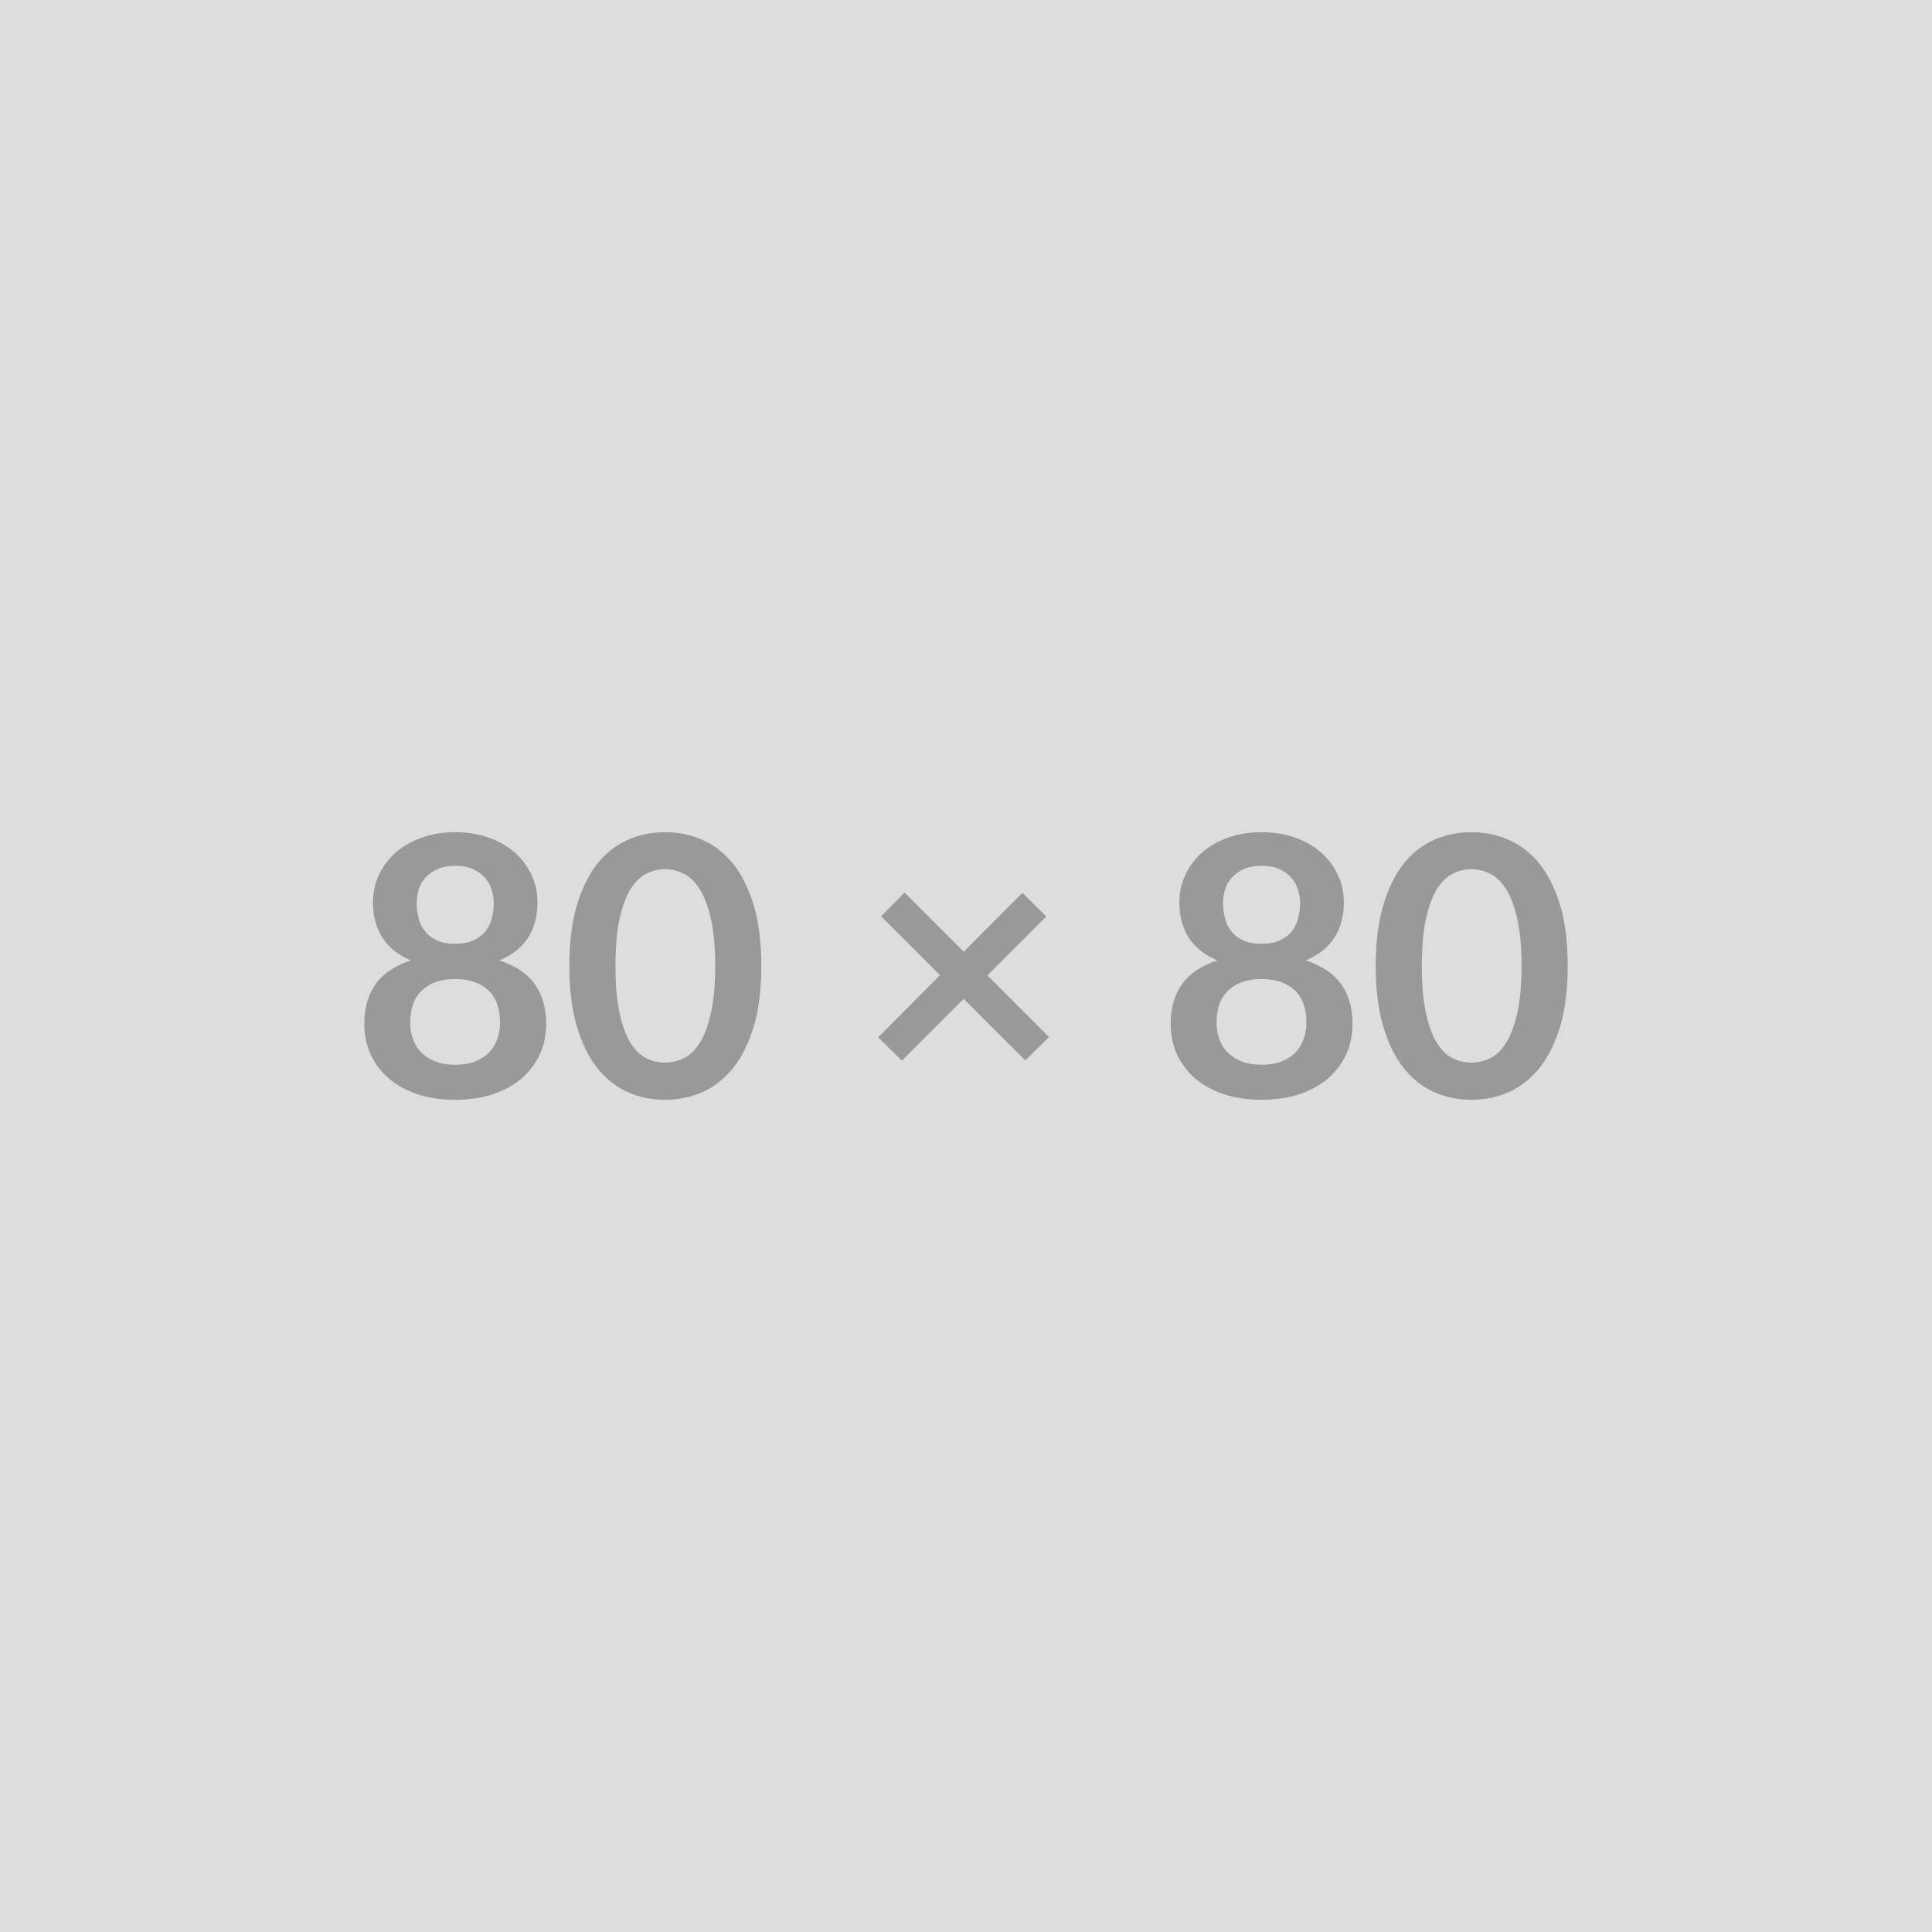
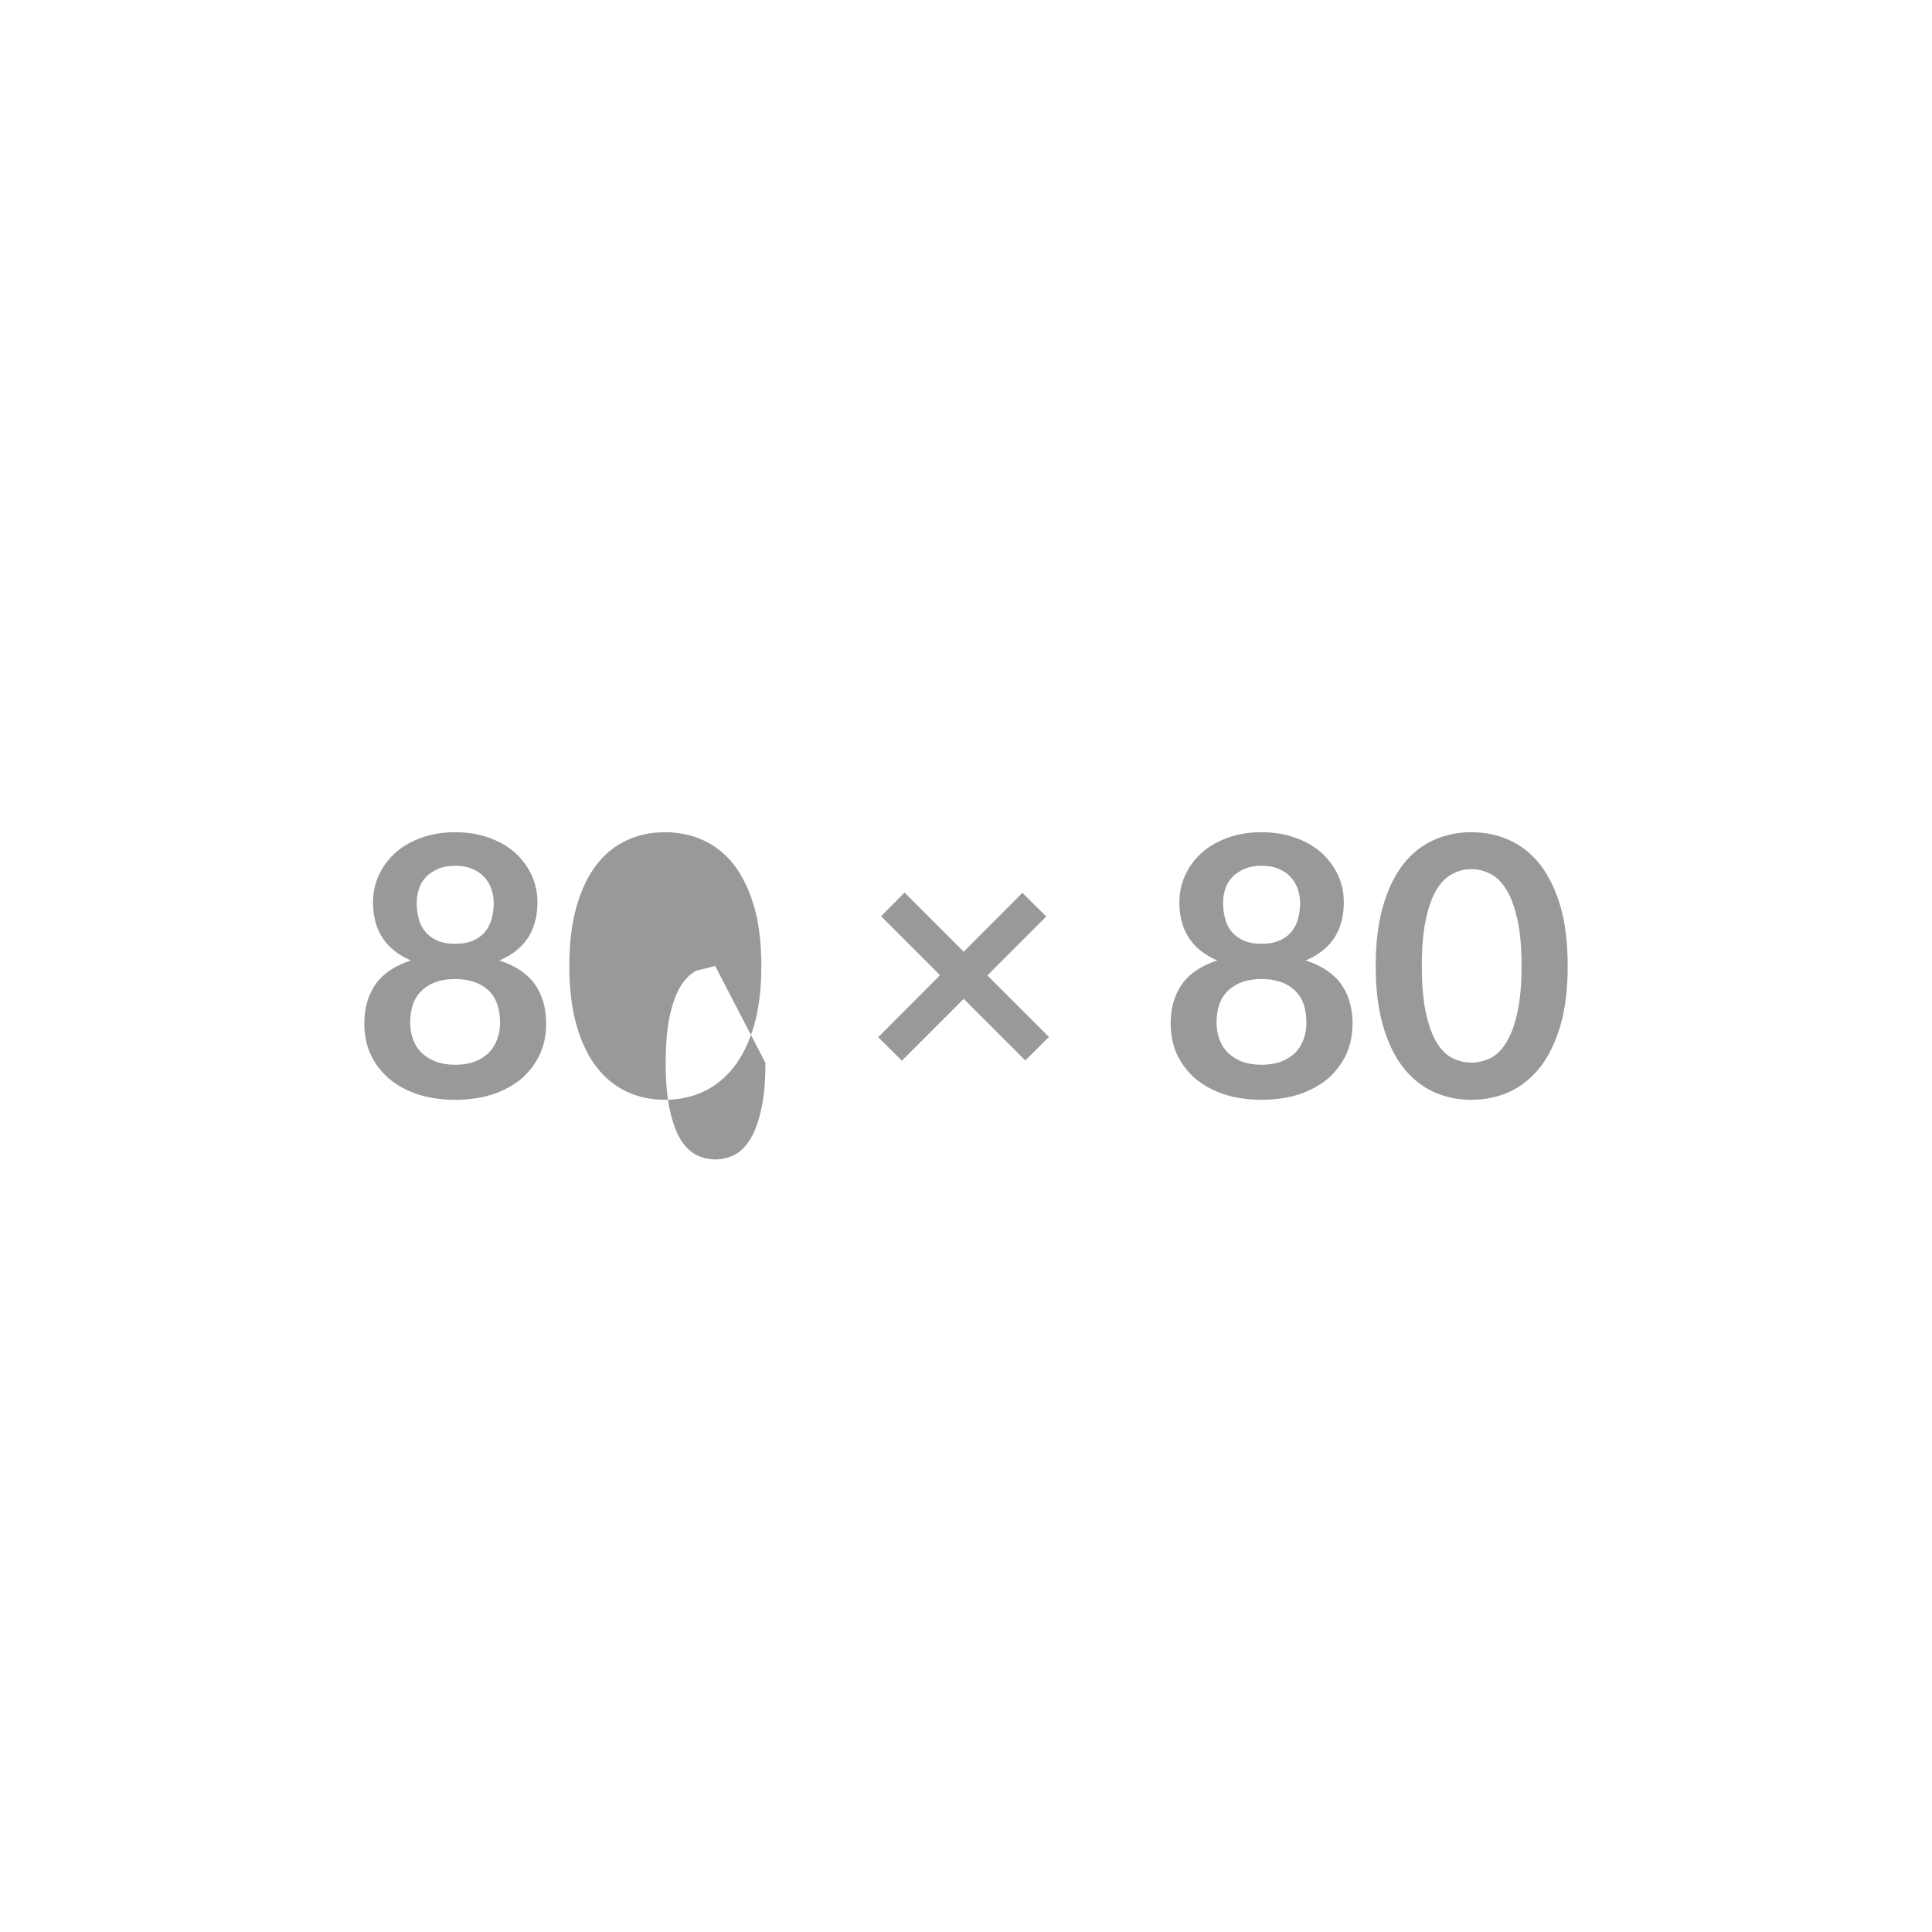
<svg xmlns="http://www.w3.org/2000/svg" width="80" height="80" viewBox="0 0 80 80">
-   <rect width="100%" height="100%" fill="#DDDDDD" />
-   <path fill="#999999" d="M18.845 44.09q.46 0 .81-.13.34-.13.58-.36.23-.23.35-.56.12-.32.12-.69 0-.9-.49-1.35-.5-.46-1.37-.46-.87 0-1.36.46-.5.45-.5 1.35 0 .37.12.69.12.33.36.56.24.23.58.36.35.13.8.13Zm0-8.24q-.41 0-.71.13t-.5.34q-.2.21-.29.49-.09.28-.09.58 0 .33.08.63.07.31.26.54.19.24.5.38.3.14.75.14t.76-.14q.31-.14.5-.38.18-.23.26-.54.08-.3.08-.63 0-.3-.1-.58-.09-.28-.29-.49-.19-.21-.49-.34-.3-.13-.72-.13Zm1.83 3.92q.99.32 1.47.98.47.67.47 1.63 0 .72-.27 1.3-.28.58-.77 1-.5.41-1.19.64-.7.22-1.54.22-.84 0-1.53-.22-.69-.23-1.19-.64-.49-.42-.77-1-.27-.58-.27-1.3 0-.96.47-1.63.47-.66 1.46-.98-.78-.33-1.18-.94-.39-.61-.39-1.46 0-.62.25-1.15.25-.53.7-.93.45-.39 1.08-.61.62-.22 1.37-.22.75 0 1.38.22.63.22 1.08.61.45.4.7.93.25.53.25 1.15 0 .85-.39 1.46-.4.61-1.19.94Zm10.85.23q0 1.42-.3 2.46-.31 1.05-.84 1.73-.54.68-1.27 1.02-.73.33-1.58.33-.85 0-1.57-.33-.73-.34-1.26-1.02-.53-.68-.83-1.73-.3-1.04-.3-2.46 0-1.43.3-2.47.3-1.04.83-1.73.53-.68 1.26-1.01.72-.33 1.57-.33.85 0 1.58.33.73.33 1.27 1.01.53.69.84 1.73.3 1.04.3 2.47Zm-1.91 0q0-1.18-.18-1.95-.17-.77-.46-1.23-.29-.46-.66-.64-.38-.19-.78-.19t-.77.19q-.37.18-.66.64-.28.46-.45 1.23-.17.77-.17 1.95 0 1.17.17 1.95.17.77.45 1.23.29.46.66.64.37.18.77.18t.78-.18q.37-.18.66-.64.29-.46.46-1.23.18-.78.18-1.95Zm13.82 2.94-.98.97-2.55-2.55-2.56 2.56-.98-.97 2.56-2.57-2.44-2.44.97-.98 2.45 2.45 2.43-2.44.99.98-2.44 2.44 2.55 2.55Zm8.8 1.15q.46 0 .81-.13.34-.13.58-.36.23-.23.35-.56.12-.32.12-.69 0-.9-.49-1.35-.5-.46-1.37-.46-.87 0-1.36.46-.5.45-.5 1.35 0 .37.12.69.12.33.36.56.24.23.58.36.35.13.8.13Zm0-8.24q-.41 0-.71.13t-.5.34q-.2.21-.29.49-.09.28-.09.58 0 .33.08.63.07.31.26.54.19.24.5.38.3.14.75.14t.76-.14q.31-.14.5-.38.18-.23.26-.54.08-.3.08-.63 0-.3-.1-.58-.09-.28-.29-.49-.19-.21-.49-.34-.3-.13-.72-.13Zm1.83 3.92q.99.32 1.47.98.47.67.47 1.63 0 .72-.27 1.3-.28.58-.77 1-.5.41-1.19.64-.7.22-1.54.22-.84 0-1.53-.22-.69-.23-1.19-.64-.49-.42-.77-1-.27-.58-.27-1.3 0-.96.47-1.63.47-.66 1.46-.98-.78-.33-1.18-.94-.39-.61-.39-1.46 0-.62.25-1.15.25-.53.7-.93.45-.39 1.08-.61.62-.22 1.37-.22.75 0 1.38.22.63.22 1.08.61.45.4.7.93.25.53.25 1.15 0 .85-.39 1.46-.4.61-1.19.94Zm10.85.23q0 1.42-.3 2.46-.31 1.05-.84 1.73-.54.68-1.27 1.02-.73.33-1.58.33-.85 0-1.57-.33-.73-.34-1.26-1.02-.53-.68-.83-1.73-.3-1.04-.3-2.46 0-1.43.3-2.47.3-1.04.83-1.73.53-.68 1.26-1.01.72-.33 1.57-.33.85 0 1.58.33.73.33 1.27 1.01.53.69.84 1.73.3 1.04.3 2.47Zm-1.91 0q0-1.18-.18-1.95-.17-.77-.46-1.23-.29-.46-.66-.64-.38-.19-.78-.19t-.77.19q-.37.18-.66.64-.28.46-.45 1.23-.17.77-.17 1.95 0 1.17.17 1.95.17.77.45 1.23.29.46.66.64.37.18.77.18t.78-.18q.37-.18.66-.64.29-.46.46-1.23.18-.78.18-1.95Z" />
+   <path fill="#999999" d="M18.845 44.09q.46 0 .81-.13.34-.13.58-.36.23-.23.35-.56.12-.32.12-.69 0-.9-.49-1.35-.5-.46-1.37-.46-.87 0-1.36.46-.5.45-.5 1.35 0 .37.12.69.12.33.36.56.24.23.58.36.35.13.8.13Zm0-8.24q-.41 0-.71.13t-.5.34q-.2.21-.29.49-.09.28-.09.58 0 .33.08.63.07.31.26.54.19.24.5.38.3.14.75.14t.76-.14q.31-.14.5-.38.18-.23.26-.54.08-.3.08-.63 0-.3-.1-.58-.09-.28-.29-.49-.19-.21-.49-.34-.3-.13-.72-.13Zm1.83 3.92q.99.32 1.47.98.47.67.47 1.63 0 .72-.27 1.3-.28.58-.77 1-.5.41-1.19.64-.7.22-1.54.22-.84 0-1.53-.22-.69-.23-1.19-.64-.49-.42-.77-1-.27-.58-.27-1.3 0-.96.47-1.63.47-.66 1.46-.98-.78-.33-1.18-.94-.39-.61-.39-1.46 0-.62.25-1.15.25-.53.7-.93.45-.39 1.08-.61.62-.22 1.37-.22.75 0 1.38.22.63.22 1.08.61.45.4.7.93.25.53.25 1.15 0 .85-.39 1.46-.4.61-1.19.94Zm10.85.23q0 1.42-.3 2.46-.31 1.05-.84 1.73-.54.68-1.27 1.02-.73.33-1.58.33-.85 0-1.57-.33-.73-.34-1.26-1.02-.53-.68-.83-1.73-.3-1.04-.3-2.46 0-1.43.3-2.47.3-1.04.83-1.73.53-.68 1.26-1.01.72-.33 1.57-.33.85 0 1.58.33.73.33 1.27 1.01.53.69.84 1.73.3 1.04.3 2.47Zm-1.91 0t-.77.19q-.37.18-.66.64-.28.46-.45 1.23-.17.77-.17 1.95 0 1.17.17 1.95.17.77.45 1.23.29.46.66.64.37.18.77.18t.78-.18q.37-.18.66-.64.29-.46.46-1.23.18-.78.18-1.95Zm13.82 2.94-.98.97-2.55-2.55-2.56 2.56-.98-.97 2.56-2.57-2.44-2.44.97-.98 2.45 2.45 2.43-2.44.99.98-2.44 2.44 2.55 2.55Zm8.8 1.15q.46 0 .81-.13.34-.13.58-.36.23-.23.35-.56.12-.32.12-.69 0-.9-.49-1.35-.5-.46-1.37-.46-.87 0-1.36.46-.5.45-.5 1.35 0 .37.12.69.12.33.36.56.24.23.58.36.35.13.8.13Zm0-8.24q-.41 0-.71.13t-.5.34q-.2.21-.29.49-.09.28-.09.58 0 .33.08.63.07.31.26.54.19.24.5.38.3.14.75.14t.76-.14q.31-.14.5-.38.18-.23.26-.54.08-.3.08-.63 0-.3-.1-.58-.09-.28-.29-.49-.19-.21-.49-.34-.3-.13-.72-.13Zm1.83 3.92q.99.32 1.47.98.47.67.47 1.63 0 .72-.27 1.3-.28.58-.77 1-.5.41-1.19.64-.7.22-1.54.22-.84 0-1.53-.22-.69-.23-1.19-.64-.49-.42-.77-1-.27-.58-.27-1.3 0-.96.47-1.63.47-.66 1.46-.98-.78-.33-1.18-.94-.39-.61-.39-1.46 0-.62.25-1.15.25-.53.7-.93.45-.39 1.08-.61.62-.22 1.37-.22.75 0 1.38.22.63.22 1.08.61.45.4.7.93.25.53.25 1.15 0 .85-.39 1.46-.4.61-1.19.94Zm10.85.23q0 1.42-.3 2.46-.31 1.05-.84 1.73-.54.68-1.27 1.02-.73.33-1.58.33-.85 0-1.57-.33-.73-.34-1.26-1.02-.53-.68-.83-1.73-.3-1.04-.3-2.46 0-1.43.3-2.47.3-1.04.83-1.73.53-.68 1.26-1.01.72-.33 1.57-.33.85 0 1.58.33.73.33 1.27 1.01.53.69.84 1.73.3 1.04.3 2.47Zm-1.91 0q0-1.18-.18-1.95-.17-.77-.46-1.23-.29-.46-.66-.64-.38-.19-.78-.19t-.77.19q-.37.18-.66.64-.28.46-.45 1.23-.17.77-.17 1.95 0 1.17.17 1.95.17.77.45 1.23.29.46.66.64.37.18.77.18t.78-.18q.37-.18.66-.64.29-.46.46-1.23.18-.78.18-1.95Z" />
</svg>